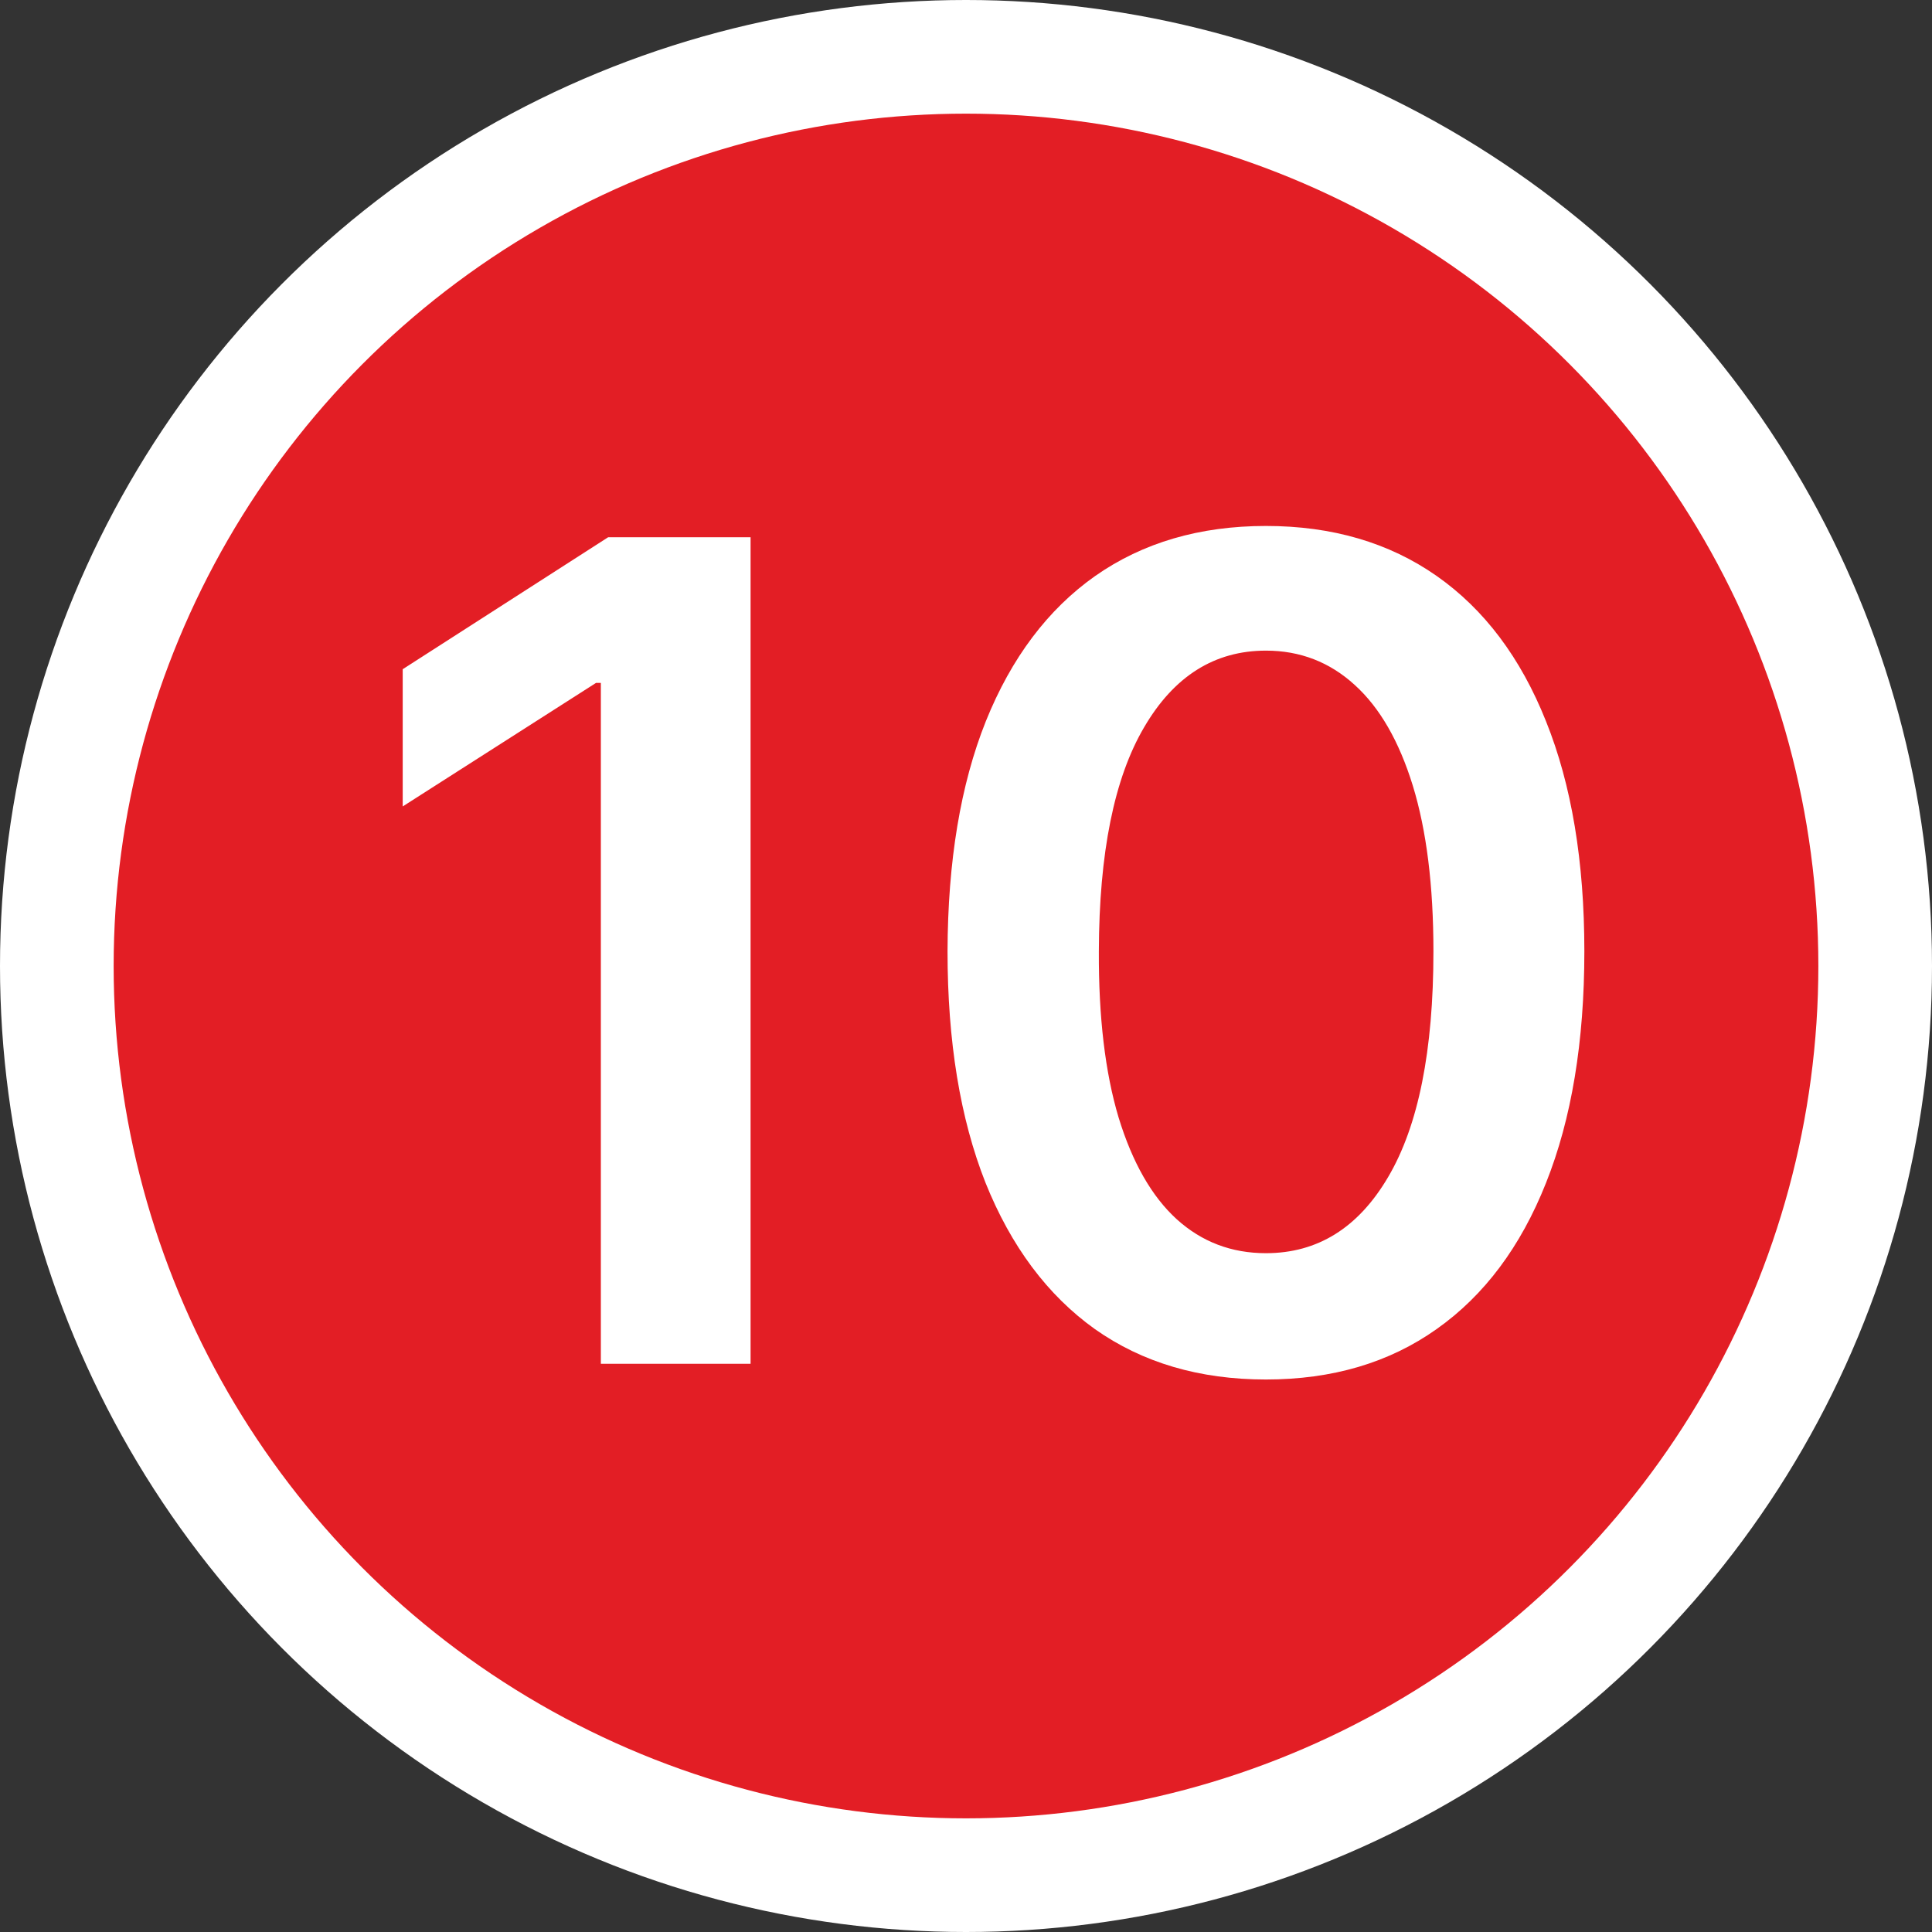
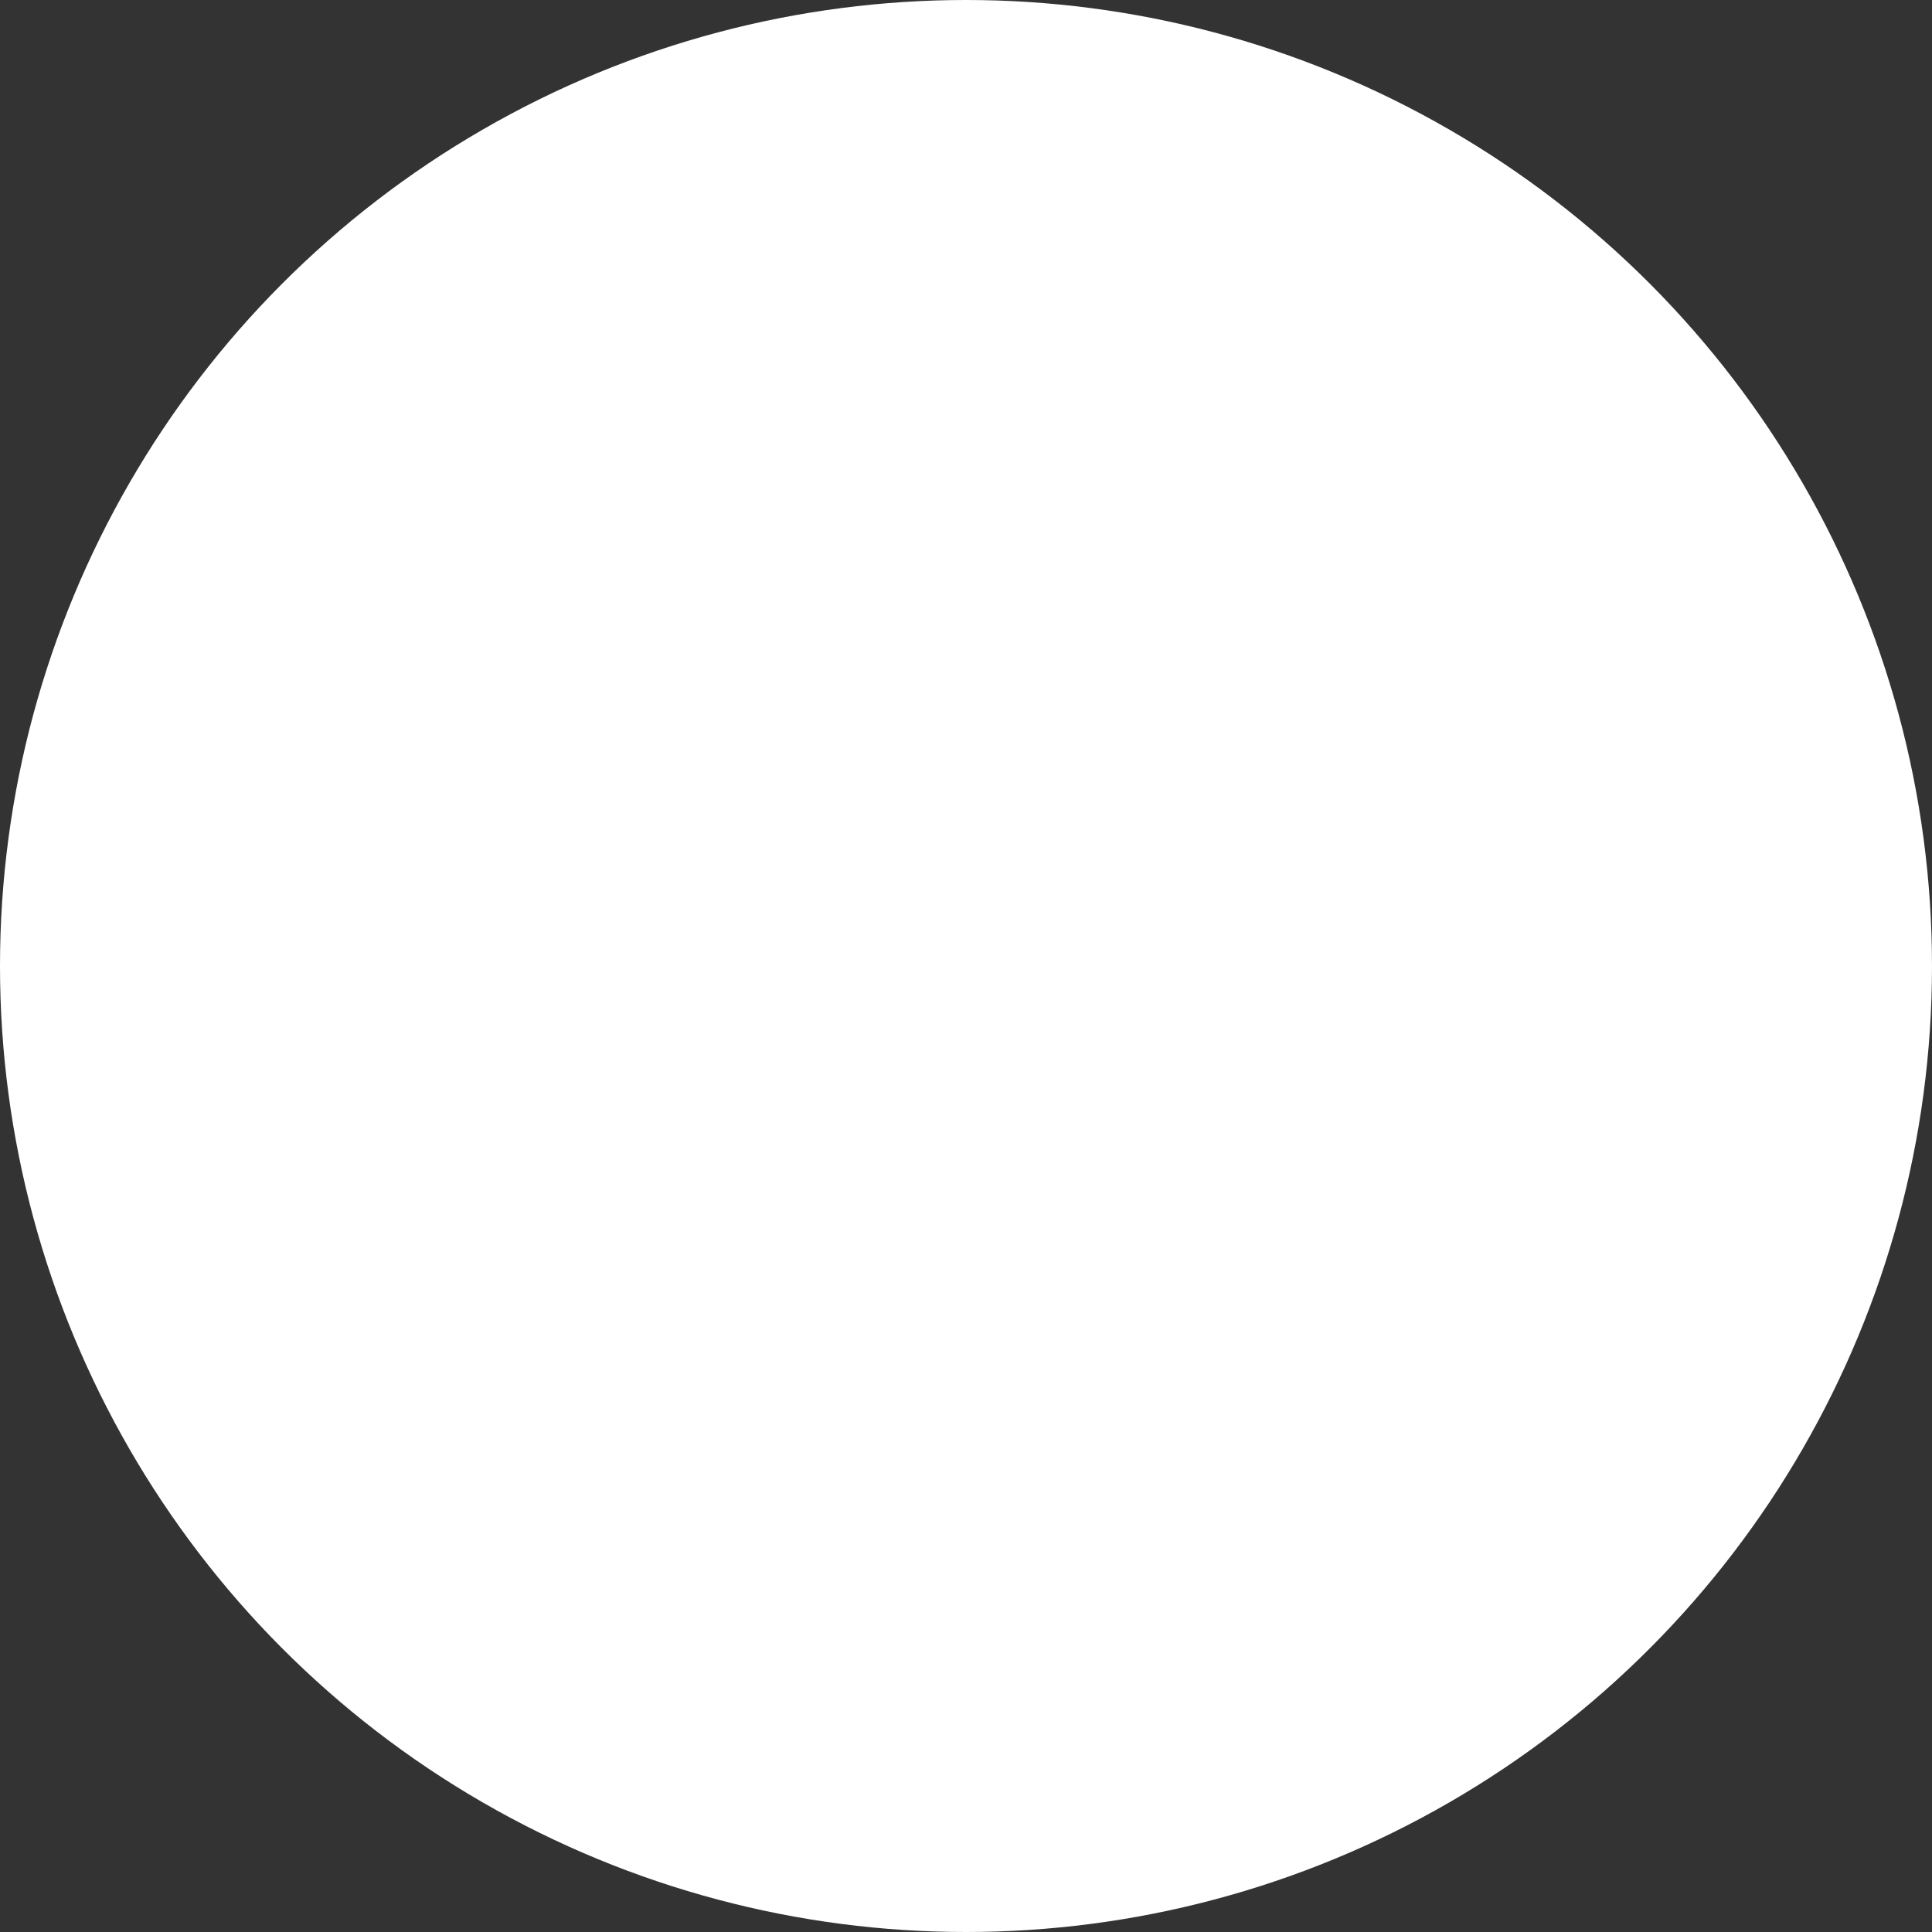
<svg xmlns="http://www.w3.org/2000/svg" width="34" height="34" viewBox="0 0 34 34" fill="none">
  <rect x="0" y="0" width="34" height="34" fill="#333333" stroke="none" />
  <circle cx="17" cy="17" r="17" fill="white" />
-   <circle cx="17" cy="17" r="15" fill="#E31E25" />
  <path d="M13.209 9.455V24H10.574V12.018H10.489L7.087 14.192V11.777L10.702 9.455H13.209ZM22.278 24.277C21.109 24.277 20.105 23.981 19.267 23.389C18.434 22.793 17.792 21.933 17.342 20.811C16.897 19.684 16.675 18.328 16.675 16.741C16.68 15.155 16.904 13.806 17.349 12.693C17.799 11.576 18.441 10.723 19.274 10.136C20.112 9.549 21.114 9.256 22.278 9.256C23.443 9.256 24.445 9.549 25.283 10.136C26.121 10.723 26.762 11.576 27.207 12.693C27.657 13.811 27.882 15.16 27.882 16.741C27.882 18.332 27.657 19.691 27.207 20.818C26.762 21.94 26.121 22.797 25.283 23.389C24.449 23.981 23.448 24.277 22.278 24.277ZM22.278 22.054C23.188 22.054 23.905 21.607 24.43 20.712C24.961 19.812 25.226 18.489 25.226 16.741C25.226 15.586 25.105 14.616 24.864 13.829C24.622 13.044 24.281 12.452 23.841 12.054C23.401 11.652 22.88 11.45 22.278 11.45C21.374 11.45 20.659 11.9 20.134 12.8C19.608 13.695 19.343 15.008 19.338 16.741C19.333 17.901 19.449 18.877 19.686 19.668C19.928 20.458 20.268 21.055 20.709 21.457C21.149 21.855 21.672 22.054 22.278 22.054Z" fill="white" />
</svg>